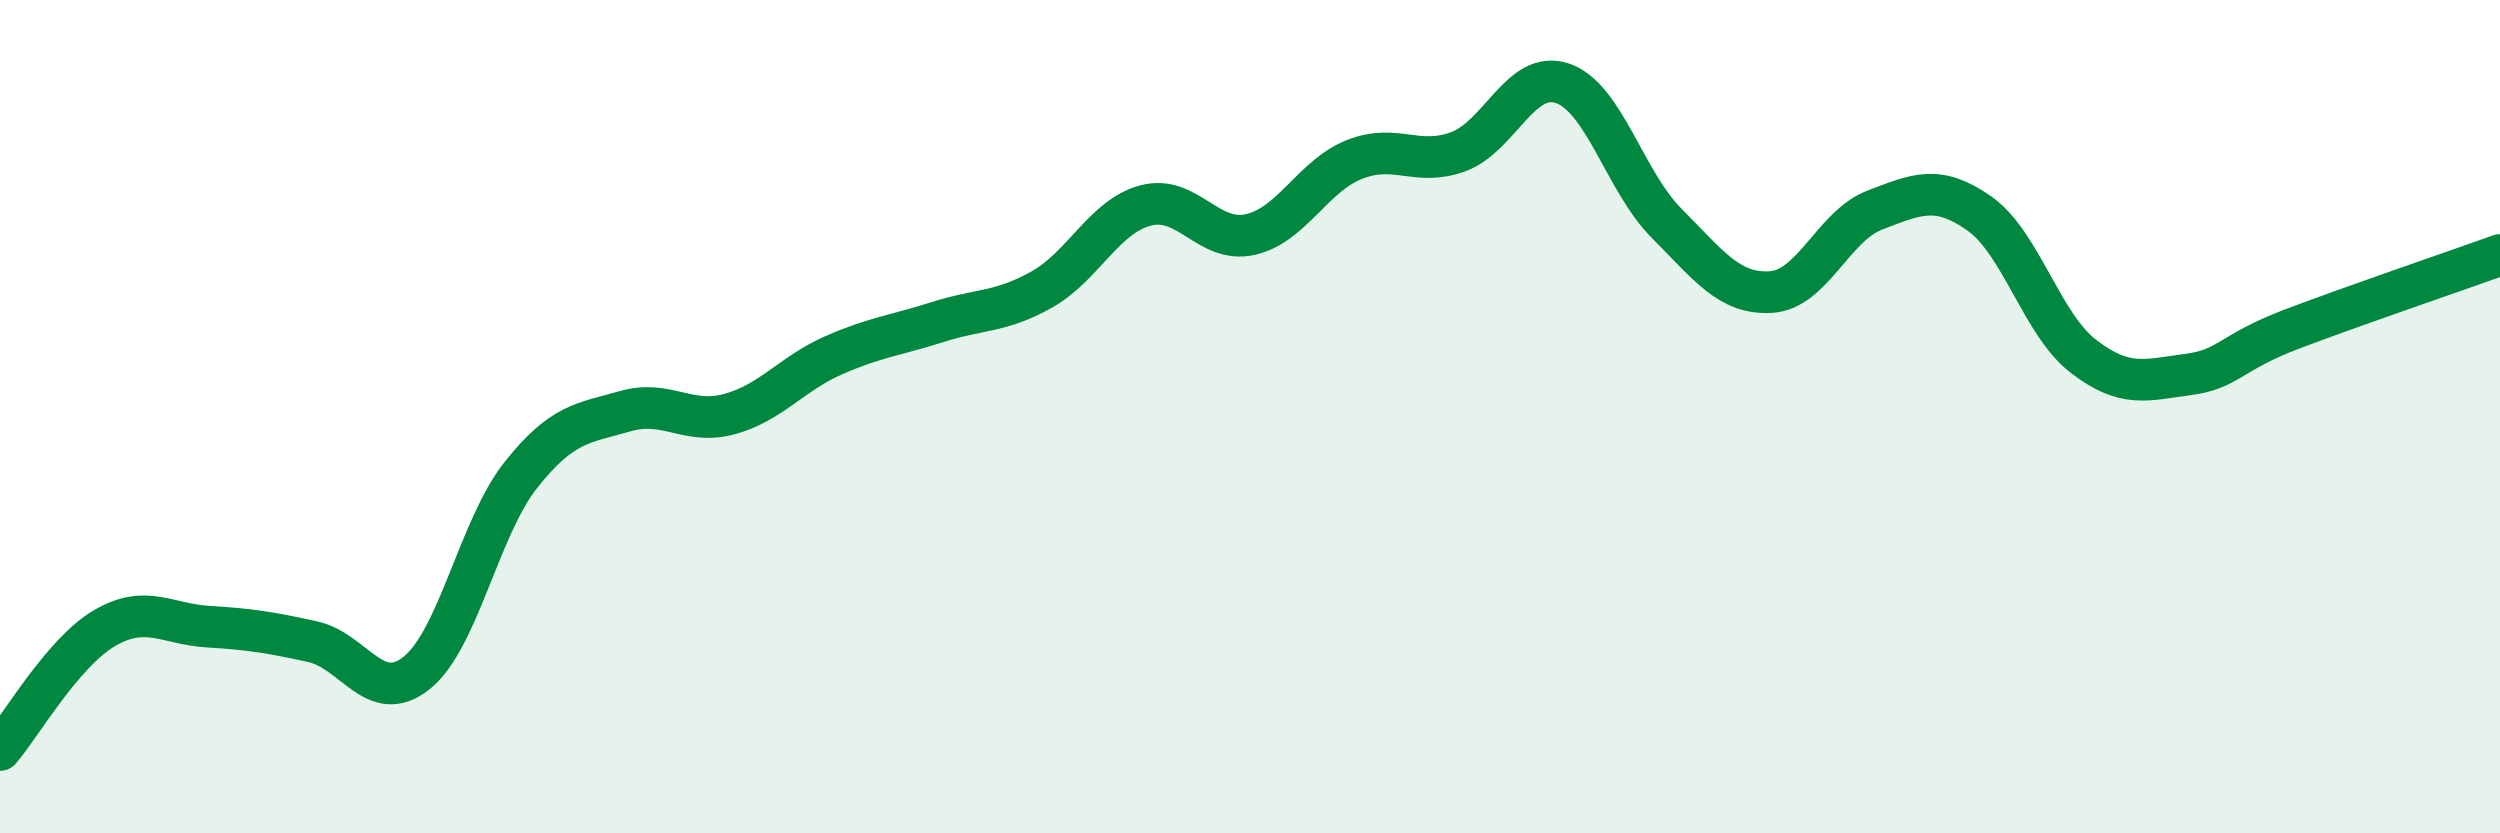
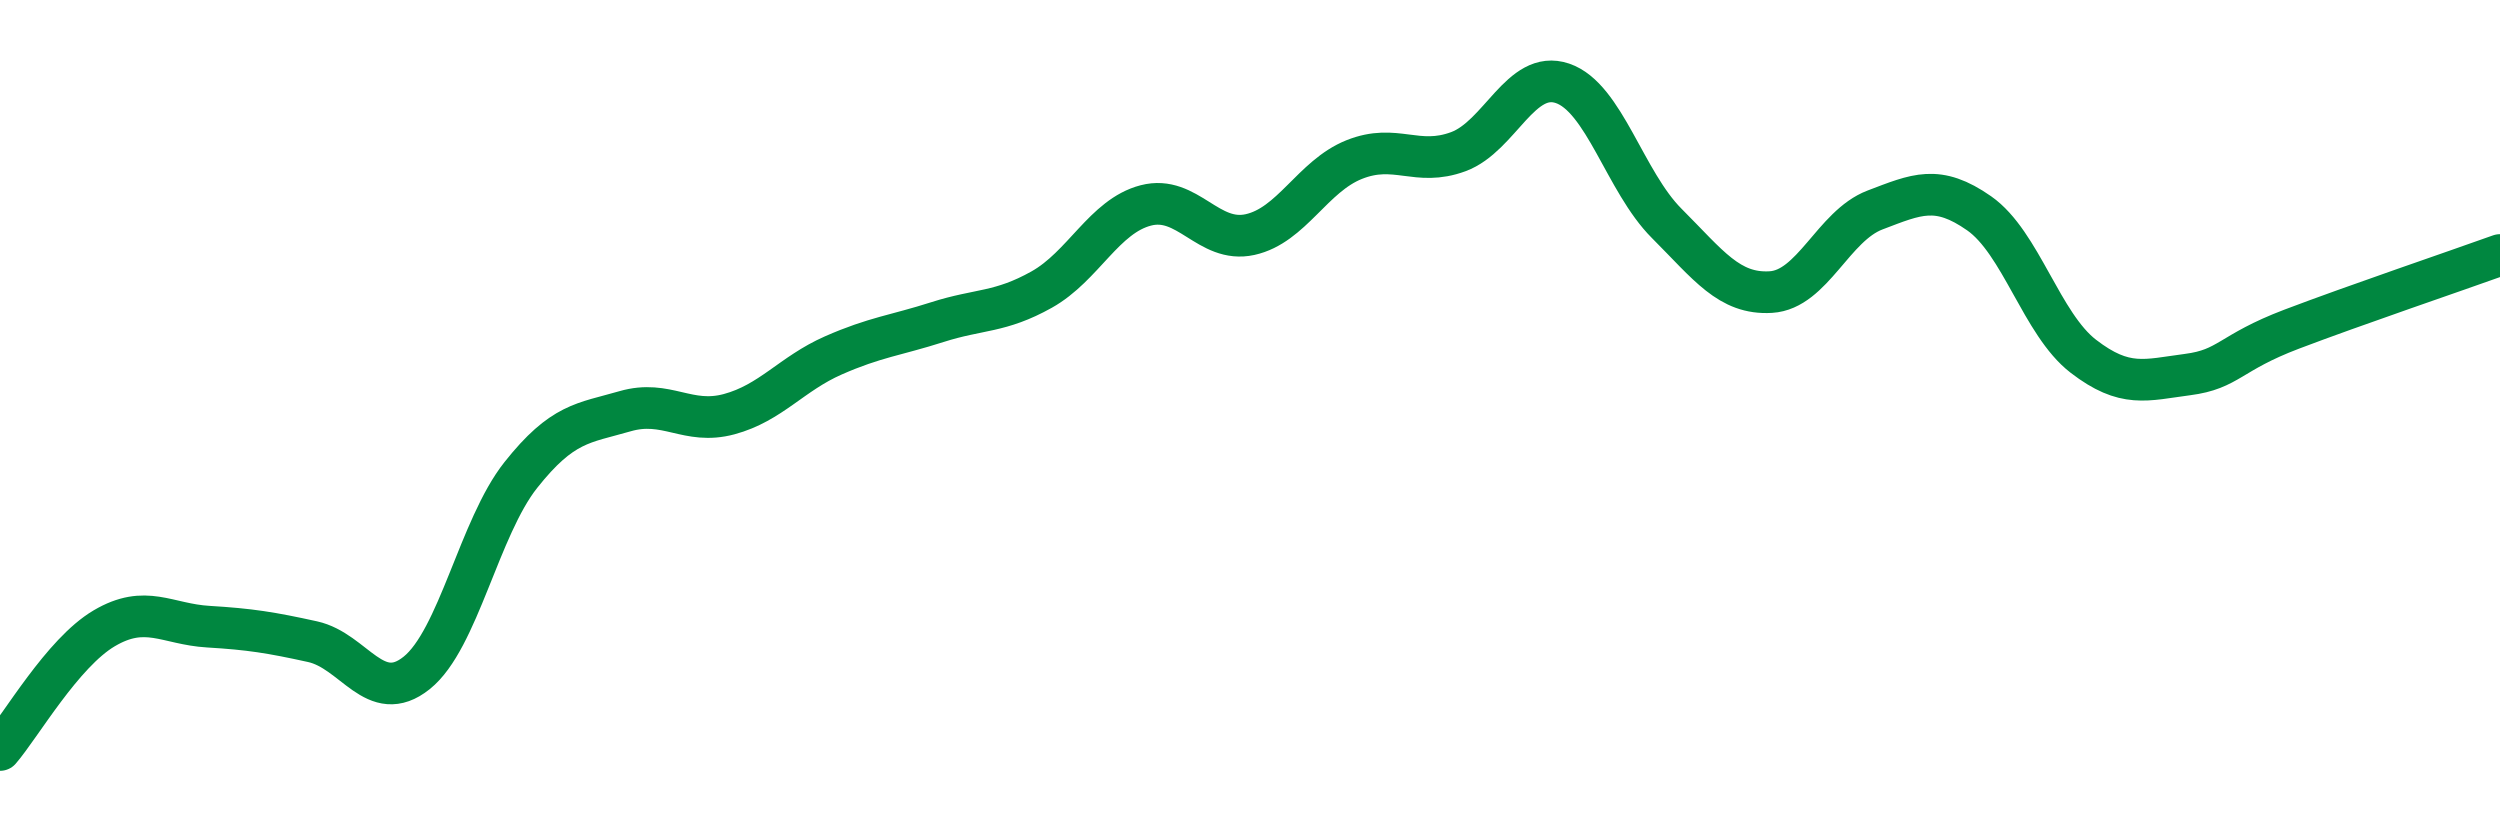
<svg xmlns="http://www.w3.org/2000/svg" width="60" height="20" viewBox="0 0 60 20">
-   <path d="M 0,18 C 0.5,17.42 1.5,15.67 2.5,15.08 C 3.5,14.49 4,14.98 5,15.04 C 6,15.1 6.5,15.18 7.5,15.4 C 8.5,15.62 9,16.95 10,16.15 C 11,15.35 11.5,12.66 12.5,11.4 C 13.5,10.14 14,10.16 15,9.87 C 16,9.58 16.5,10.21 17.5,9.94 C 18.5,9.67 19,8.97 20,8.53 C 21,8.09 21.5,8.05 22.5,7.73 C 23.5,7.41 24,7.51 25,6.95 C 26,6.39 26.5,5.19 27.5,4.93 C 28.5,4.67 29,5.85 30,5.63 C 31,5.41 31.5,4.23 32.5,3.83 C 33.5,3.43 34,4.01 35,3.64 C 36,3.27 36.5,1.66 37.5,2 C 38.5,2.34 39,4.36 40,5.36 C 41,6.36 41.5,7.07 42.5,7.01 C 43.5,6.95 44,5.42 45,5.04 C 46,4.66 46.5,4.42 47.5,5.12 C 48.5,5.82 49,7.78 50,8.55 C 51,9.32 51.5,9.12 52.5,8.99 C 53.5,8.86 53.5,8.47 55,7.9 C 56.5,7.33 59,6.48 60,6.12L60 20L0 20Z" fill="#008740" opacity="0.1" stroke-linecap="round" stroke-linejoin="round" />
  <path d="M 0,18 C 0.5,17.42 1.5,15.67 2.5,15.08 C 3.5,14.49 4,14.98 5,15.04 C 6,15.1 6.5,15.18 7.5,15.4 C 8.5,15.62 9,16.95 10,16.15 C 11,15.35 11.5,12.66 12.5,11.4 C 13.5,10.14 14,10.16 15,9.87 C 16,9.58 16.5,10.21 17.5,9.94 C 18.5,9.67 19,8.97 20,8.53 C 21,8.09 21.5,8.05 22.5,7.73 C 23.5,7.41 24,7.51 25,6.95 C 26,6.39 26.5,5.19 27.5,4.93 C 28.5,4.67 29,5.85 30,5.63 C 31,5.41 31.5,4.23 32.5,3.83 C 33.5,3.43 34,4.01 35,3.64 C 36,3.27 36.5,1.66 37.5,2 C 38.5,2.34 39,4.36 40,5.36 C 41,6.36 41.5,7.07 42.5,7.01 C 43.5,6.95 44,5.42 45,5.04 C 46,4.66 46.5,4.42 47.5,5.12 C 48.5,5.82 49,7.78 50,8.55 C 51,9.32 51.5,9.12 52.5,8.99 C 53.5,8.86 53.5,8.47 55,7.9 C 56.5,7.33 59,6.48 60,6.12" stroke="#008740" stroke-width="1" fill="none" stroke-linecap="round" stroke-linejoin="round" />
</svg>